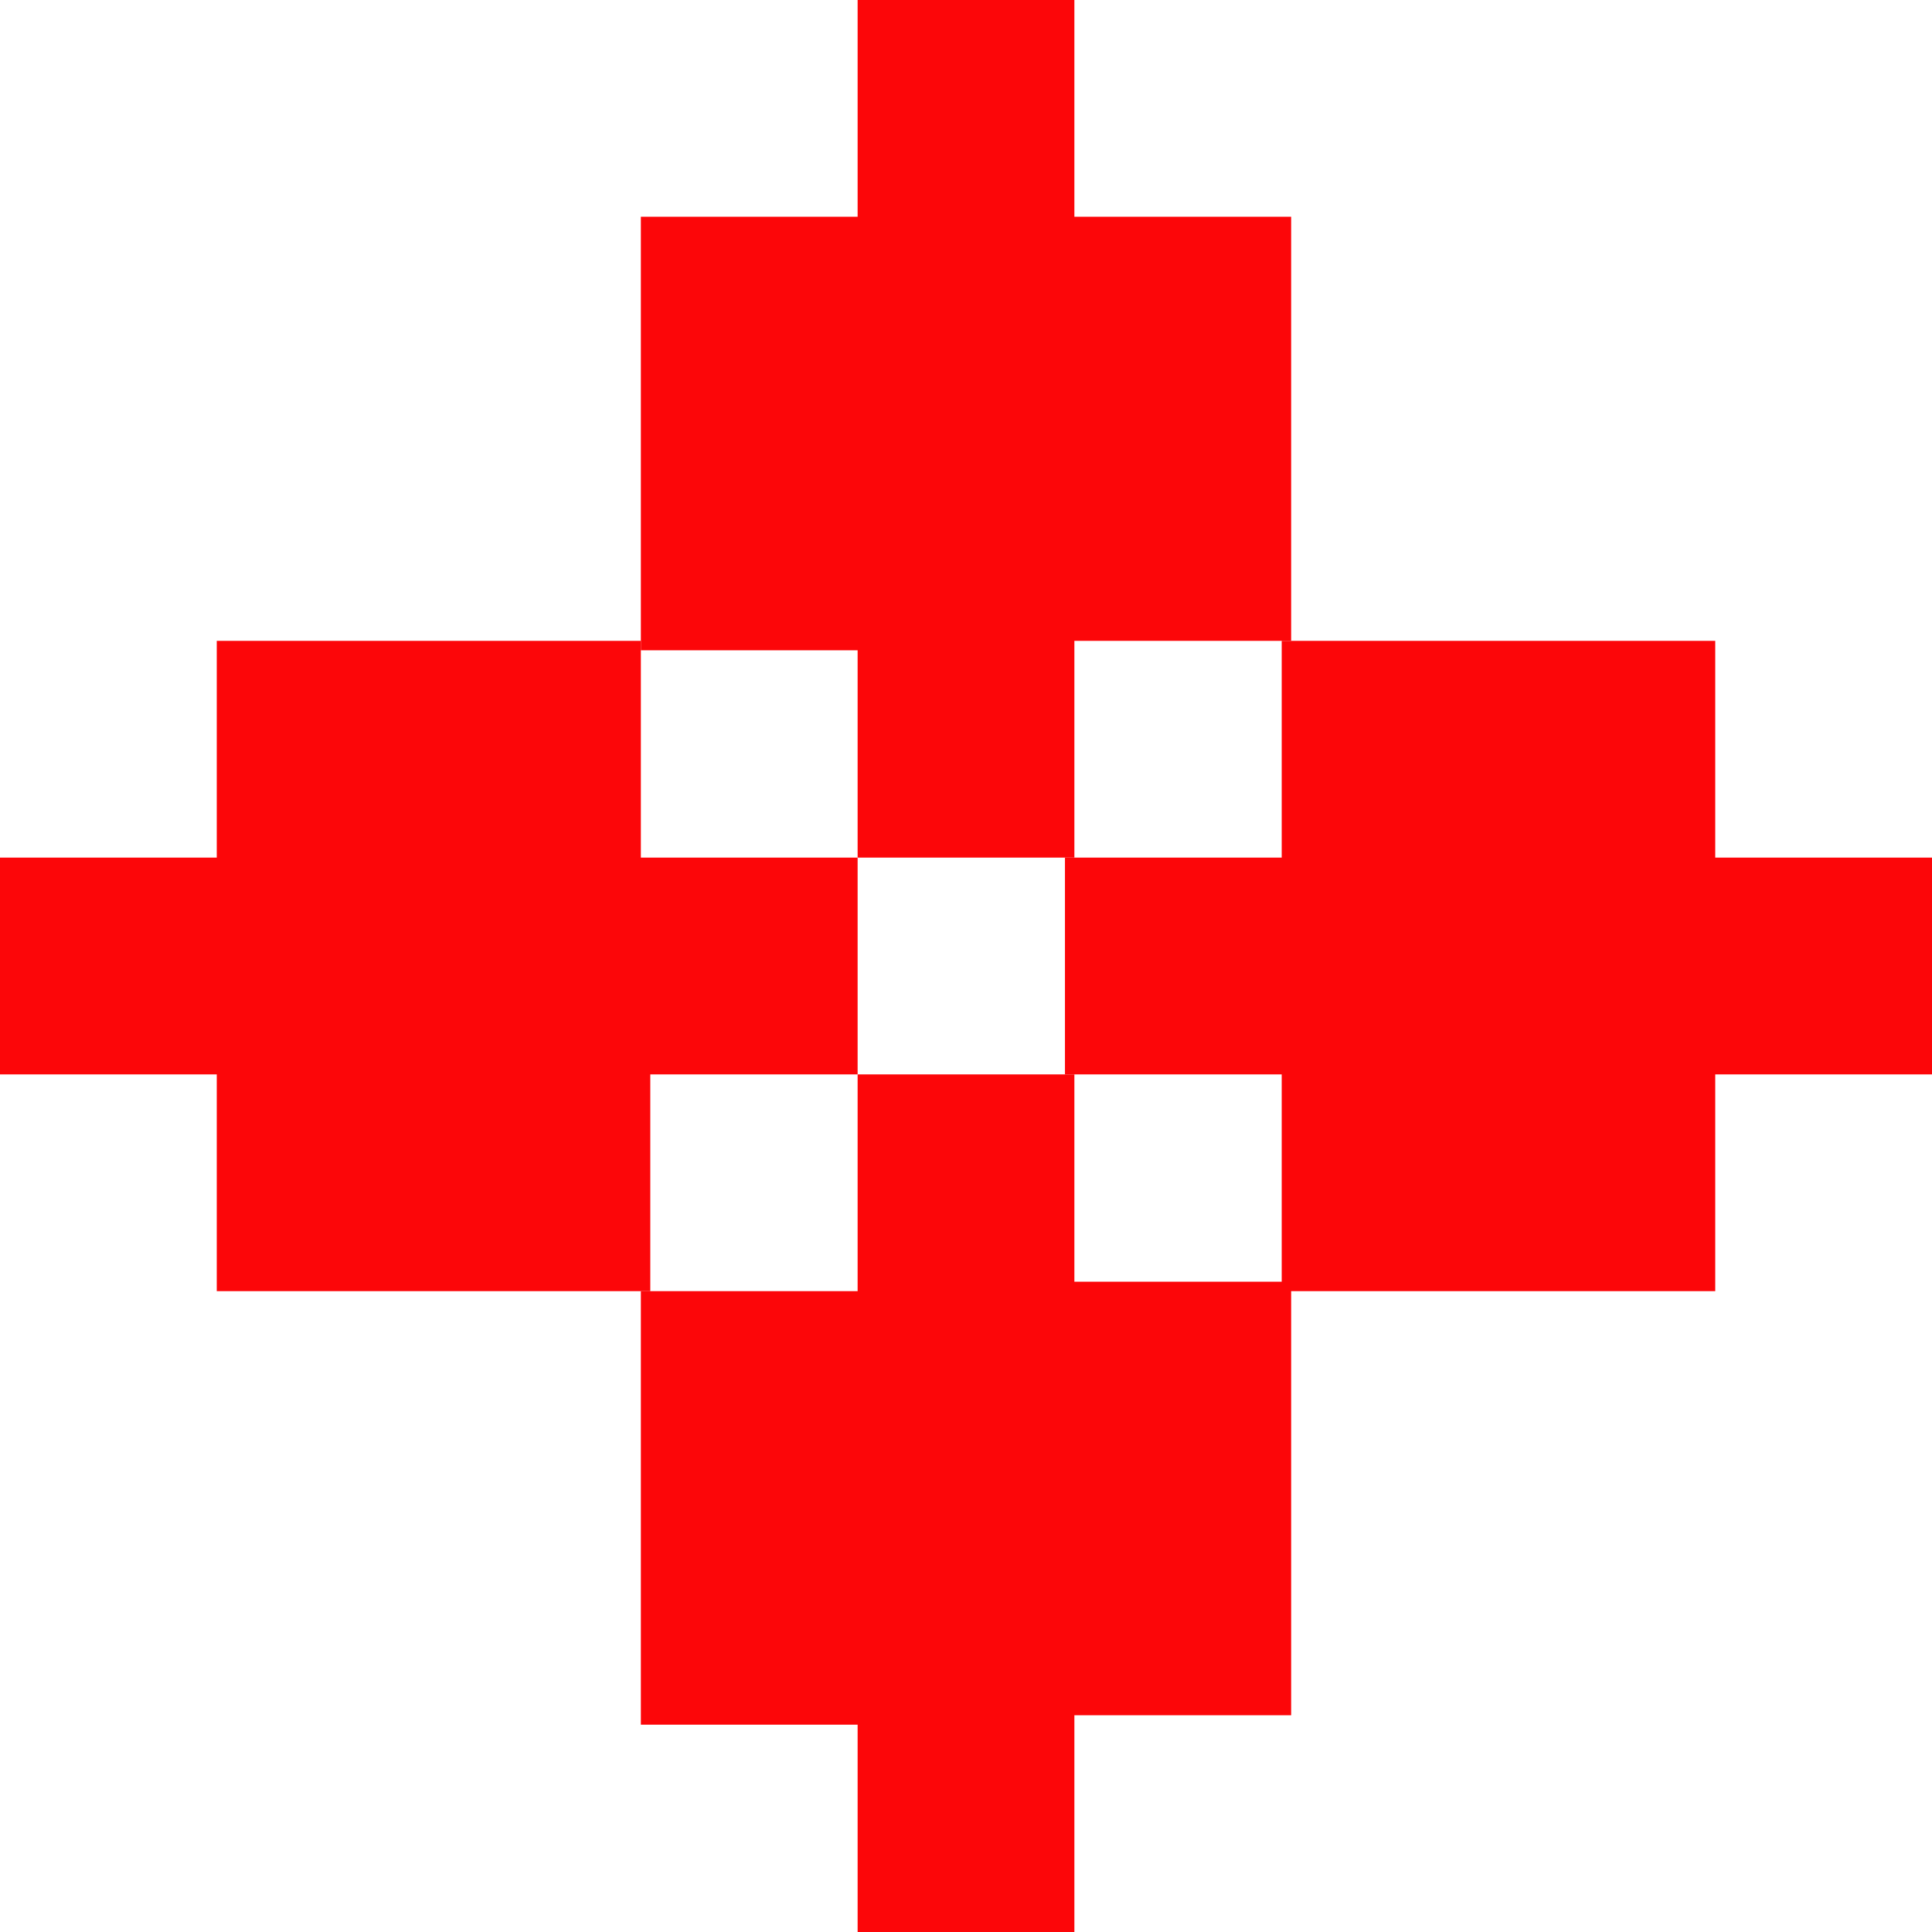
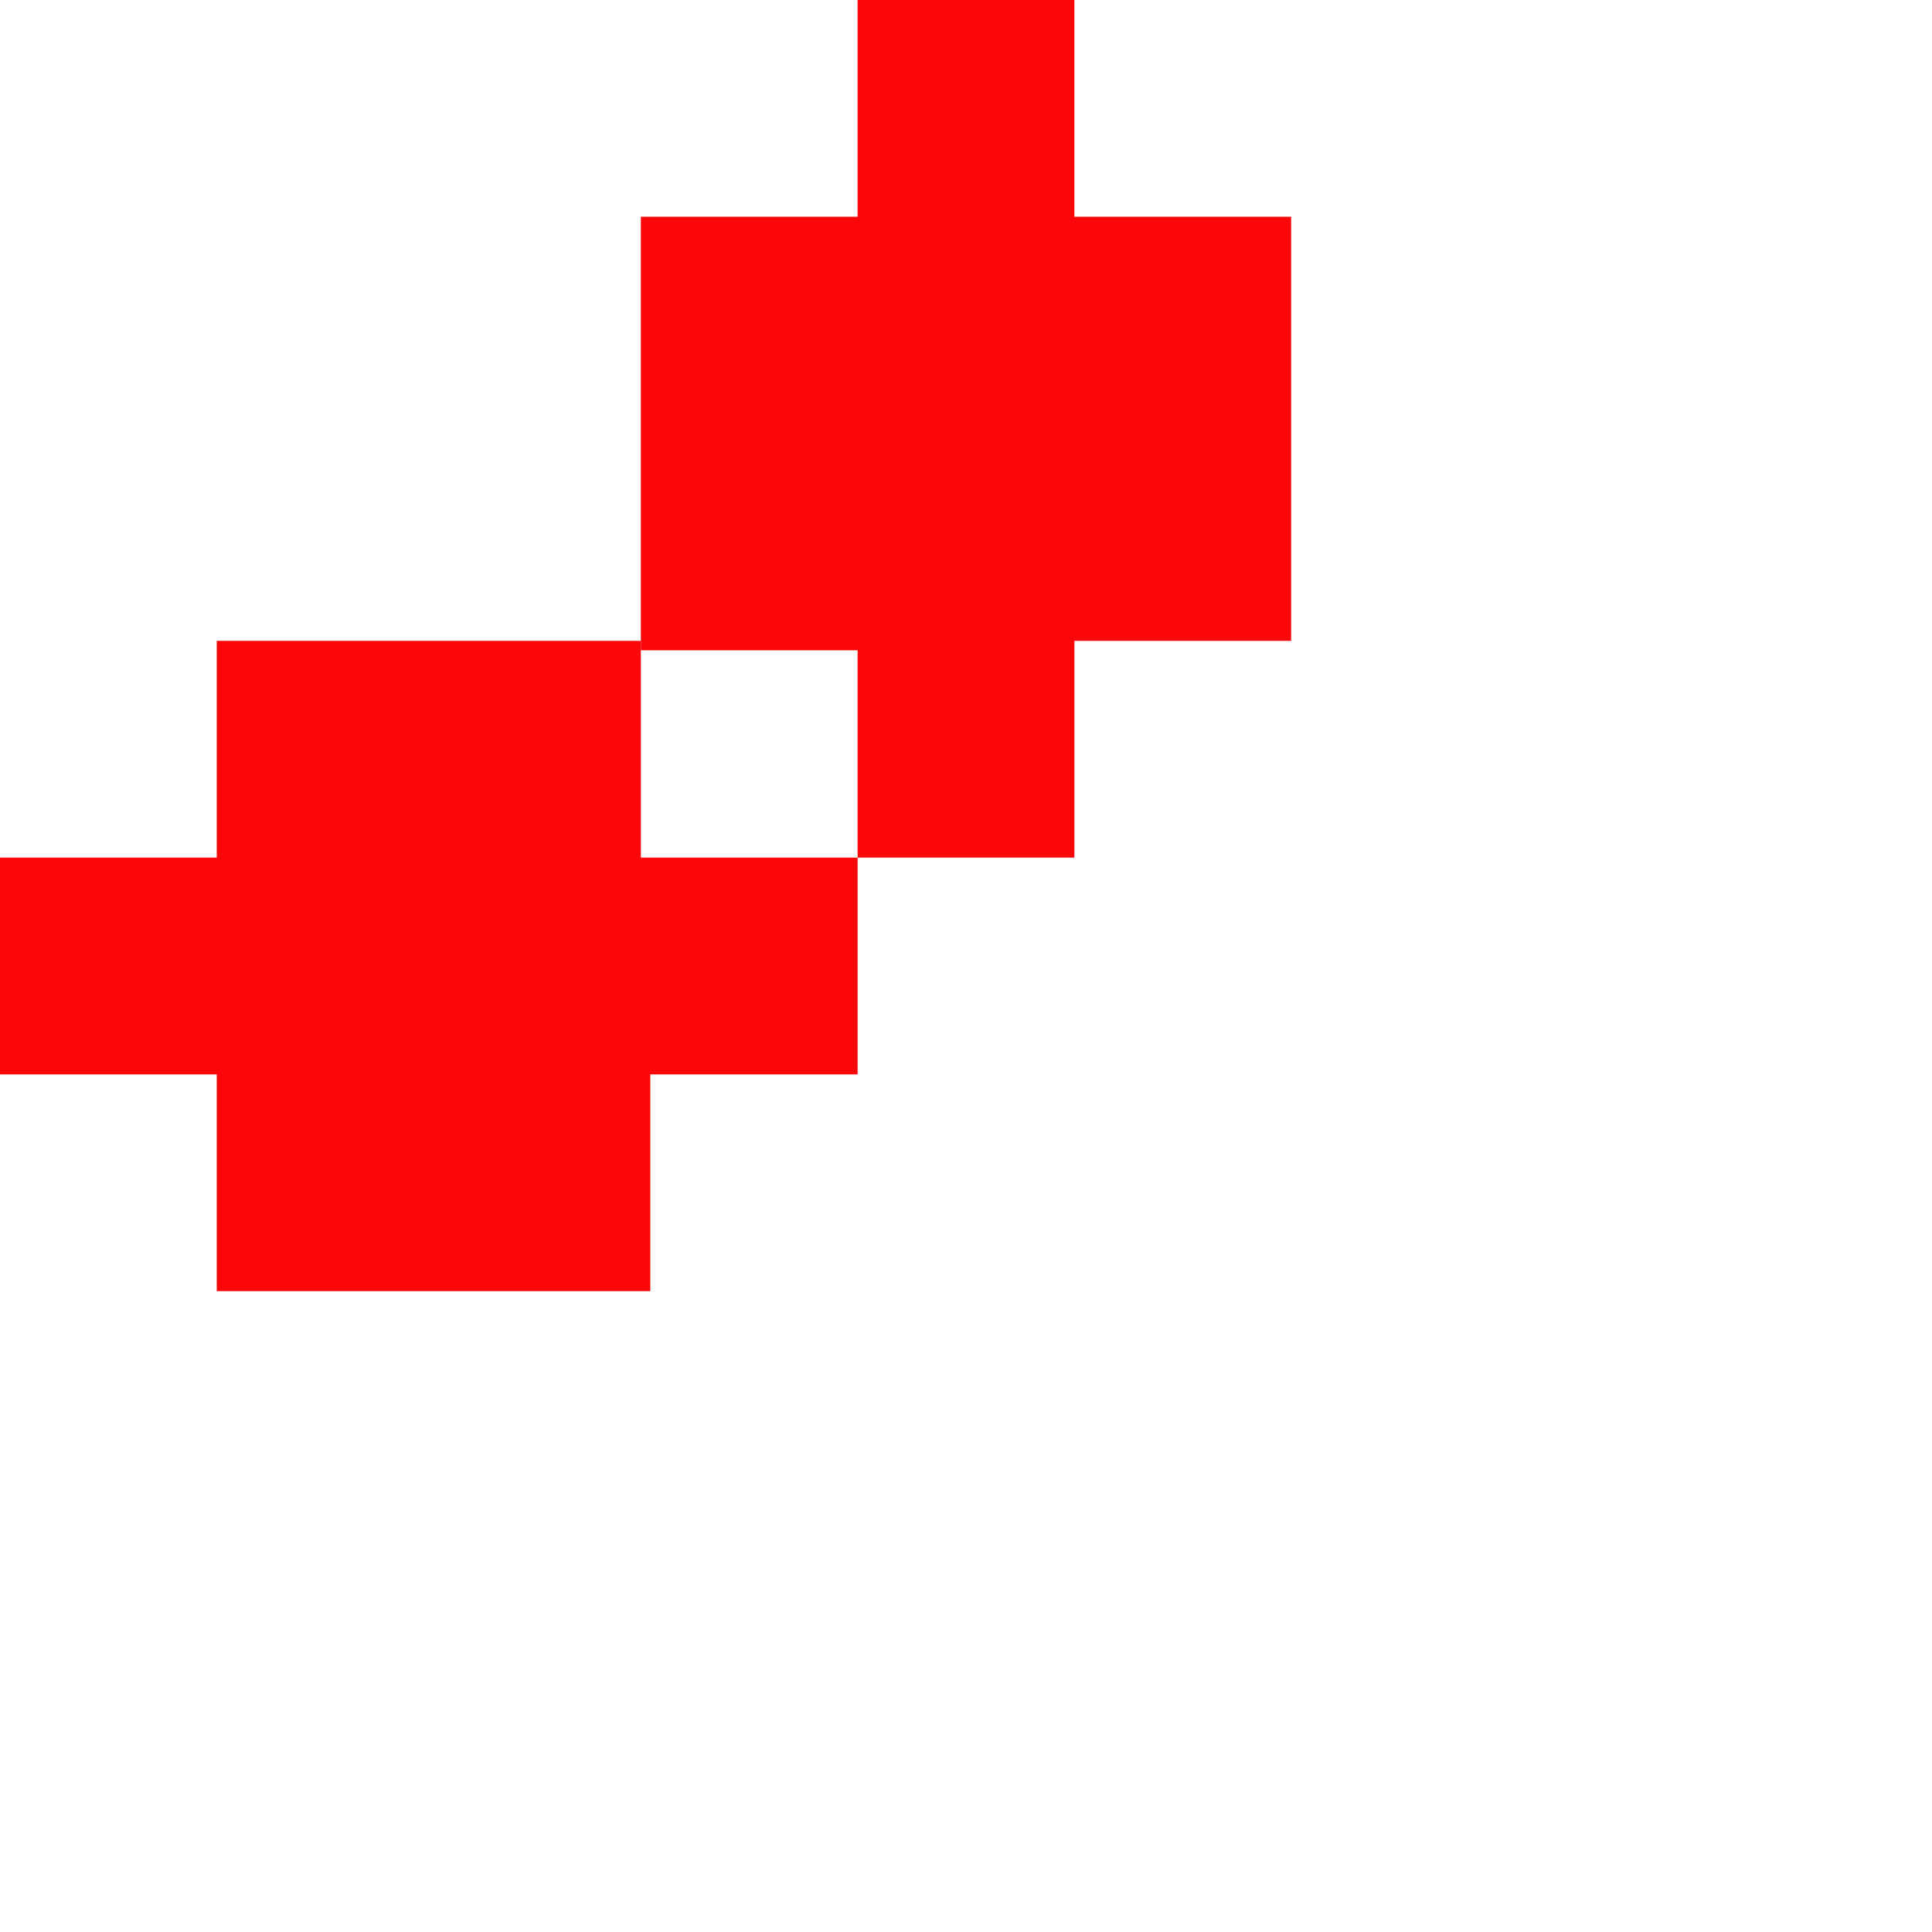
<svg xmlns="http://www.w3.org/2000/svg" version="1.1" id="Слой_1" x="0px" y="0px" viewBox="0 0 41 41" style="enable-background:new 0 0 41 41;" xml:space="preserve">
  <style type="text/css"> .st0{fill:#FC0609;} </style>
  <g>
    <path class="st0" d="M18.2,22.8v-4.6h-4.6v-4.6H9.1H4.6v4.6H0v4.6h4.6v4.6h4.6h4.6v-4.6H18.2z" />
    <path class="st0" d="M18.2,18.2h4.6v-4.6h4.6V9.1V4.6h-4.6V0h-4.6v4.6h-4.6v4.6v4.6h4.6V18.2z" />
-     <path class="st0" d="M22.8,22.8h-4.6v4.6h-4.6V32v4.6h4.6V41h4.6v-4.6h4.6v-4.6v-4.6h-4.6V22.8z" />
-     <path class="st0" d="M36.4,18.2v-4.6h-4.6h-4.6v4.6h-4.6v4.6h4.6v4.6h4.6h4.6v-4.6H41v-4.6H36.4z" />
  </g>
</svg>